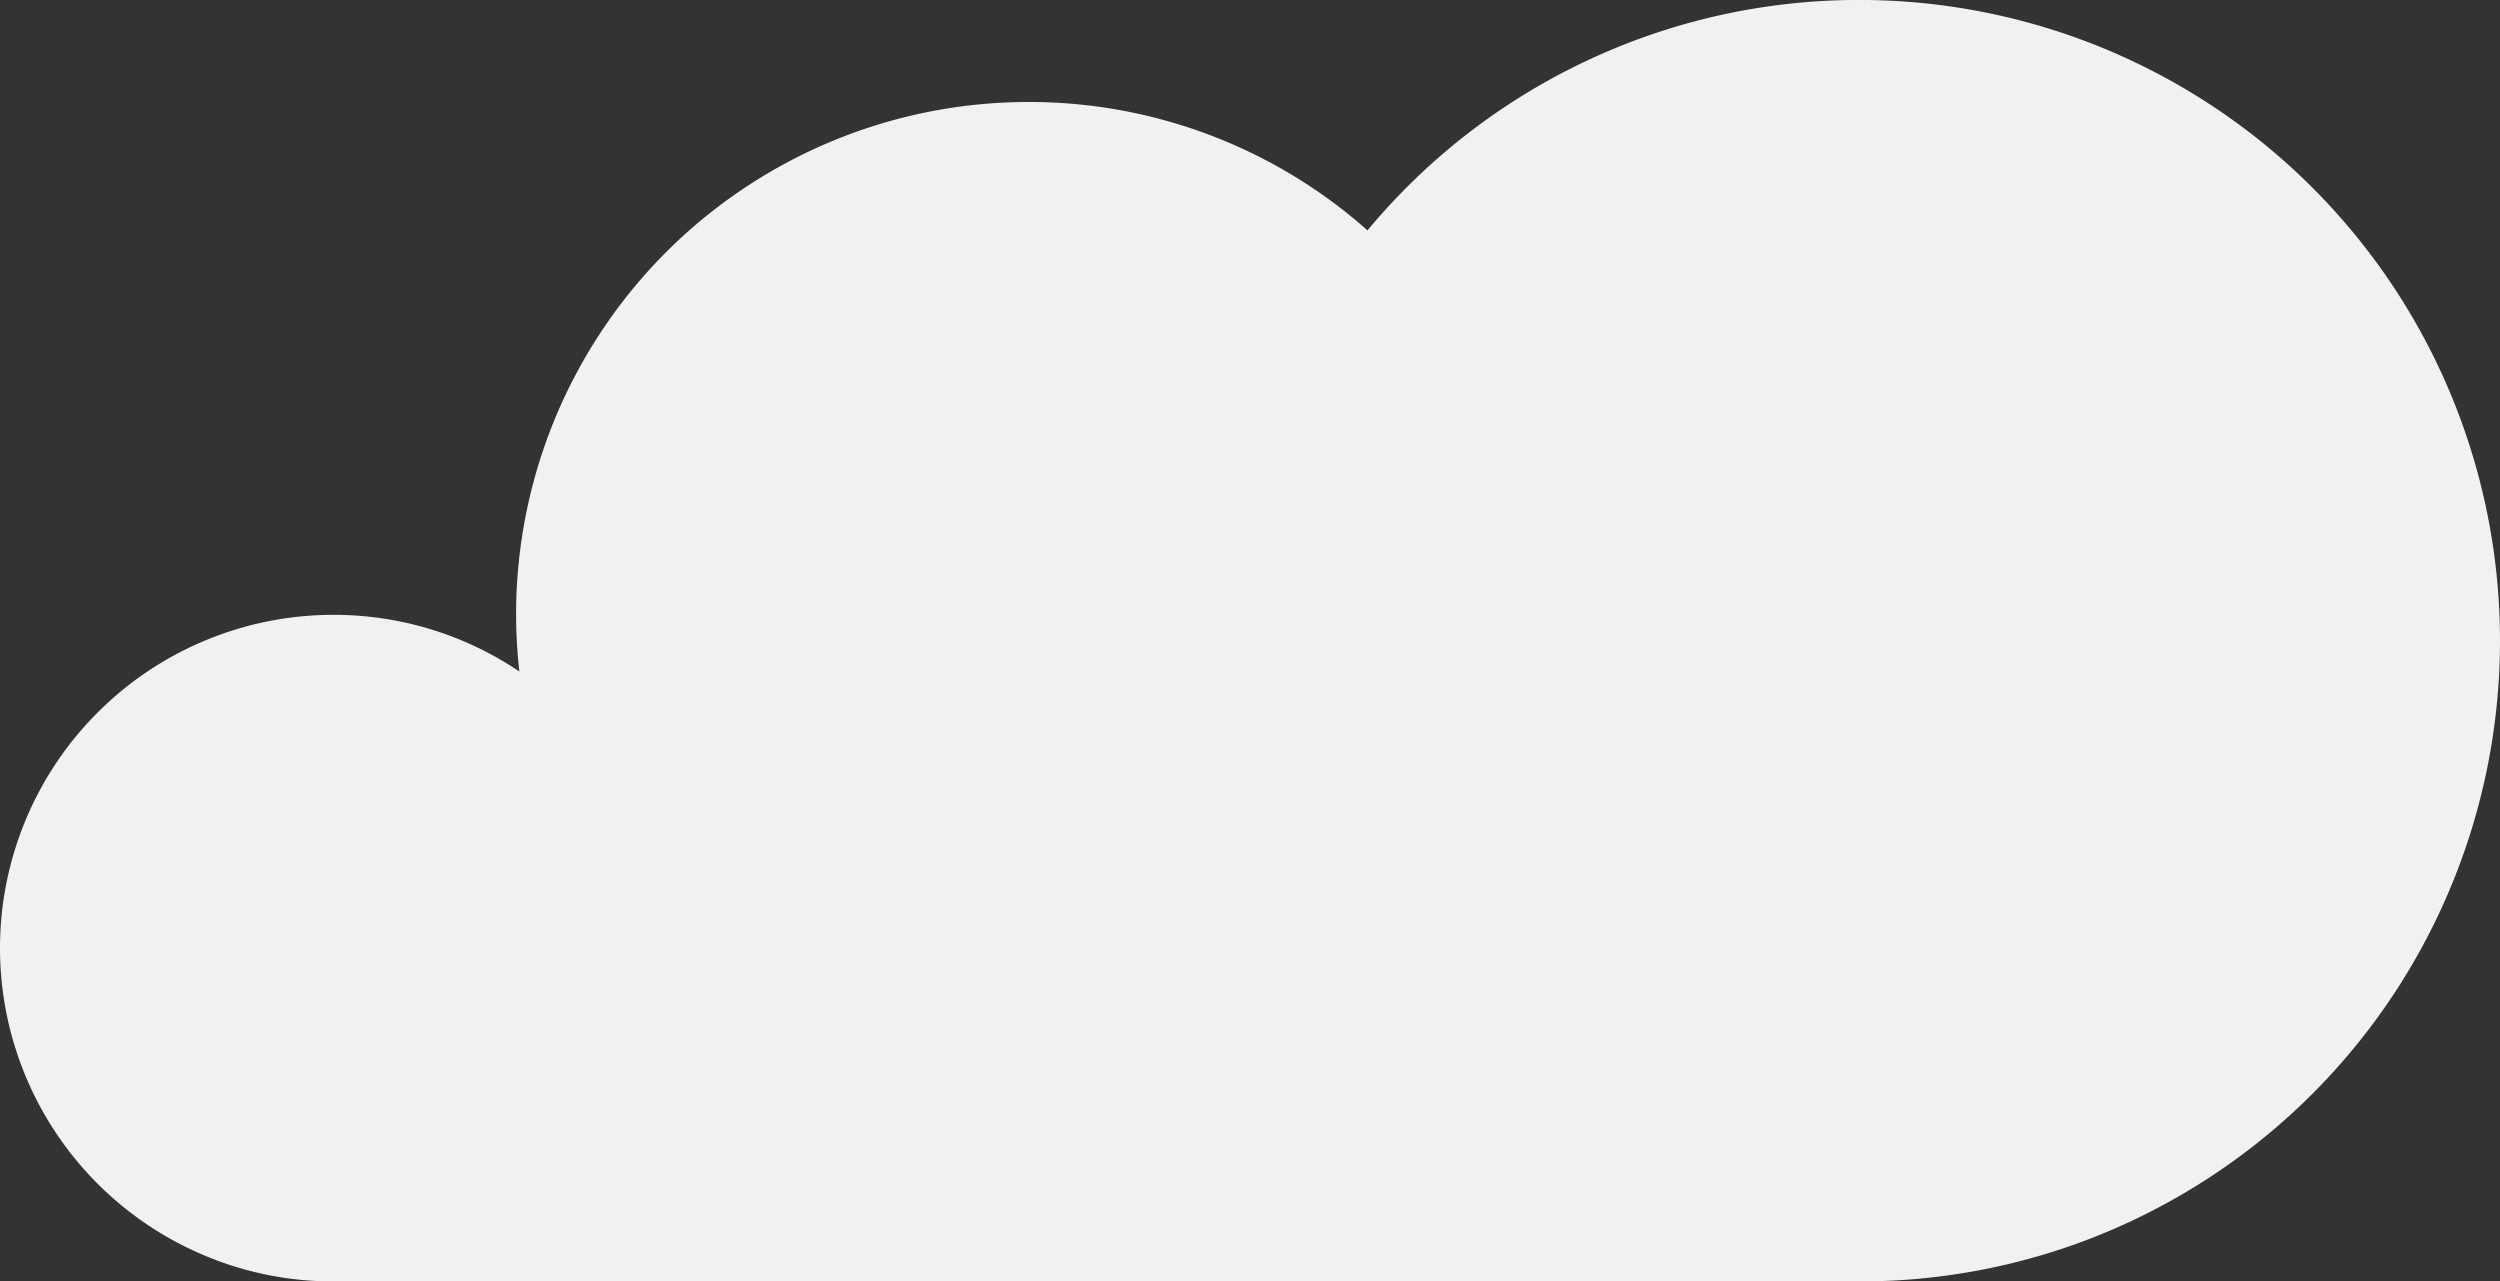
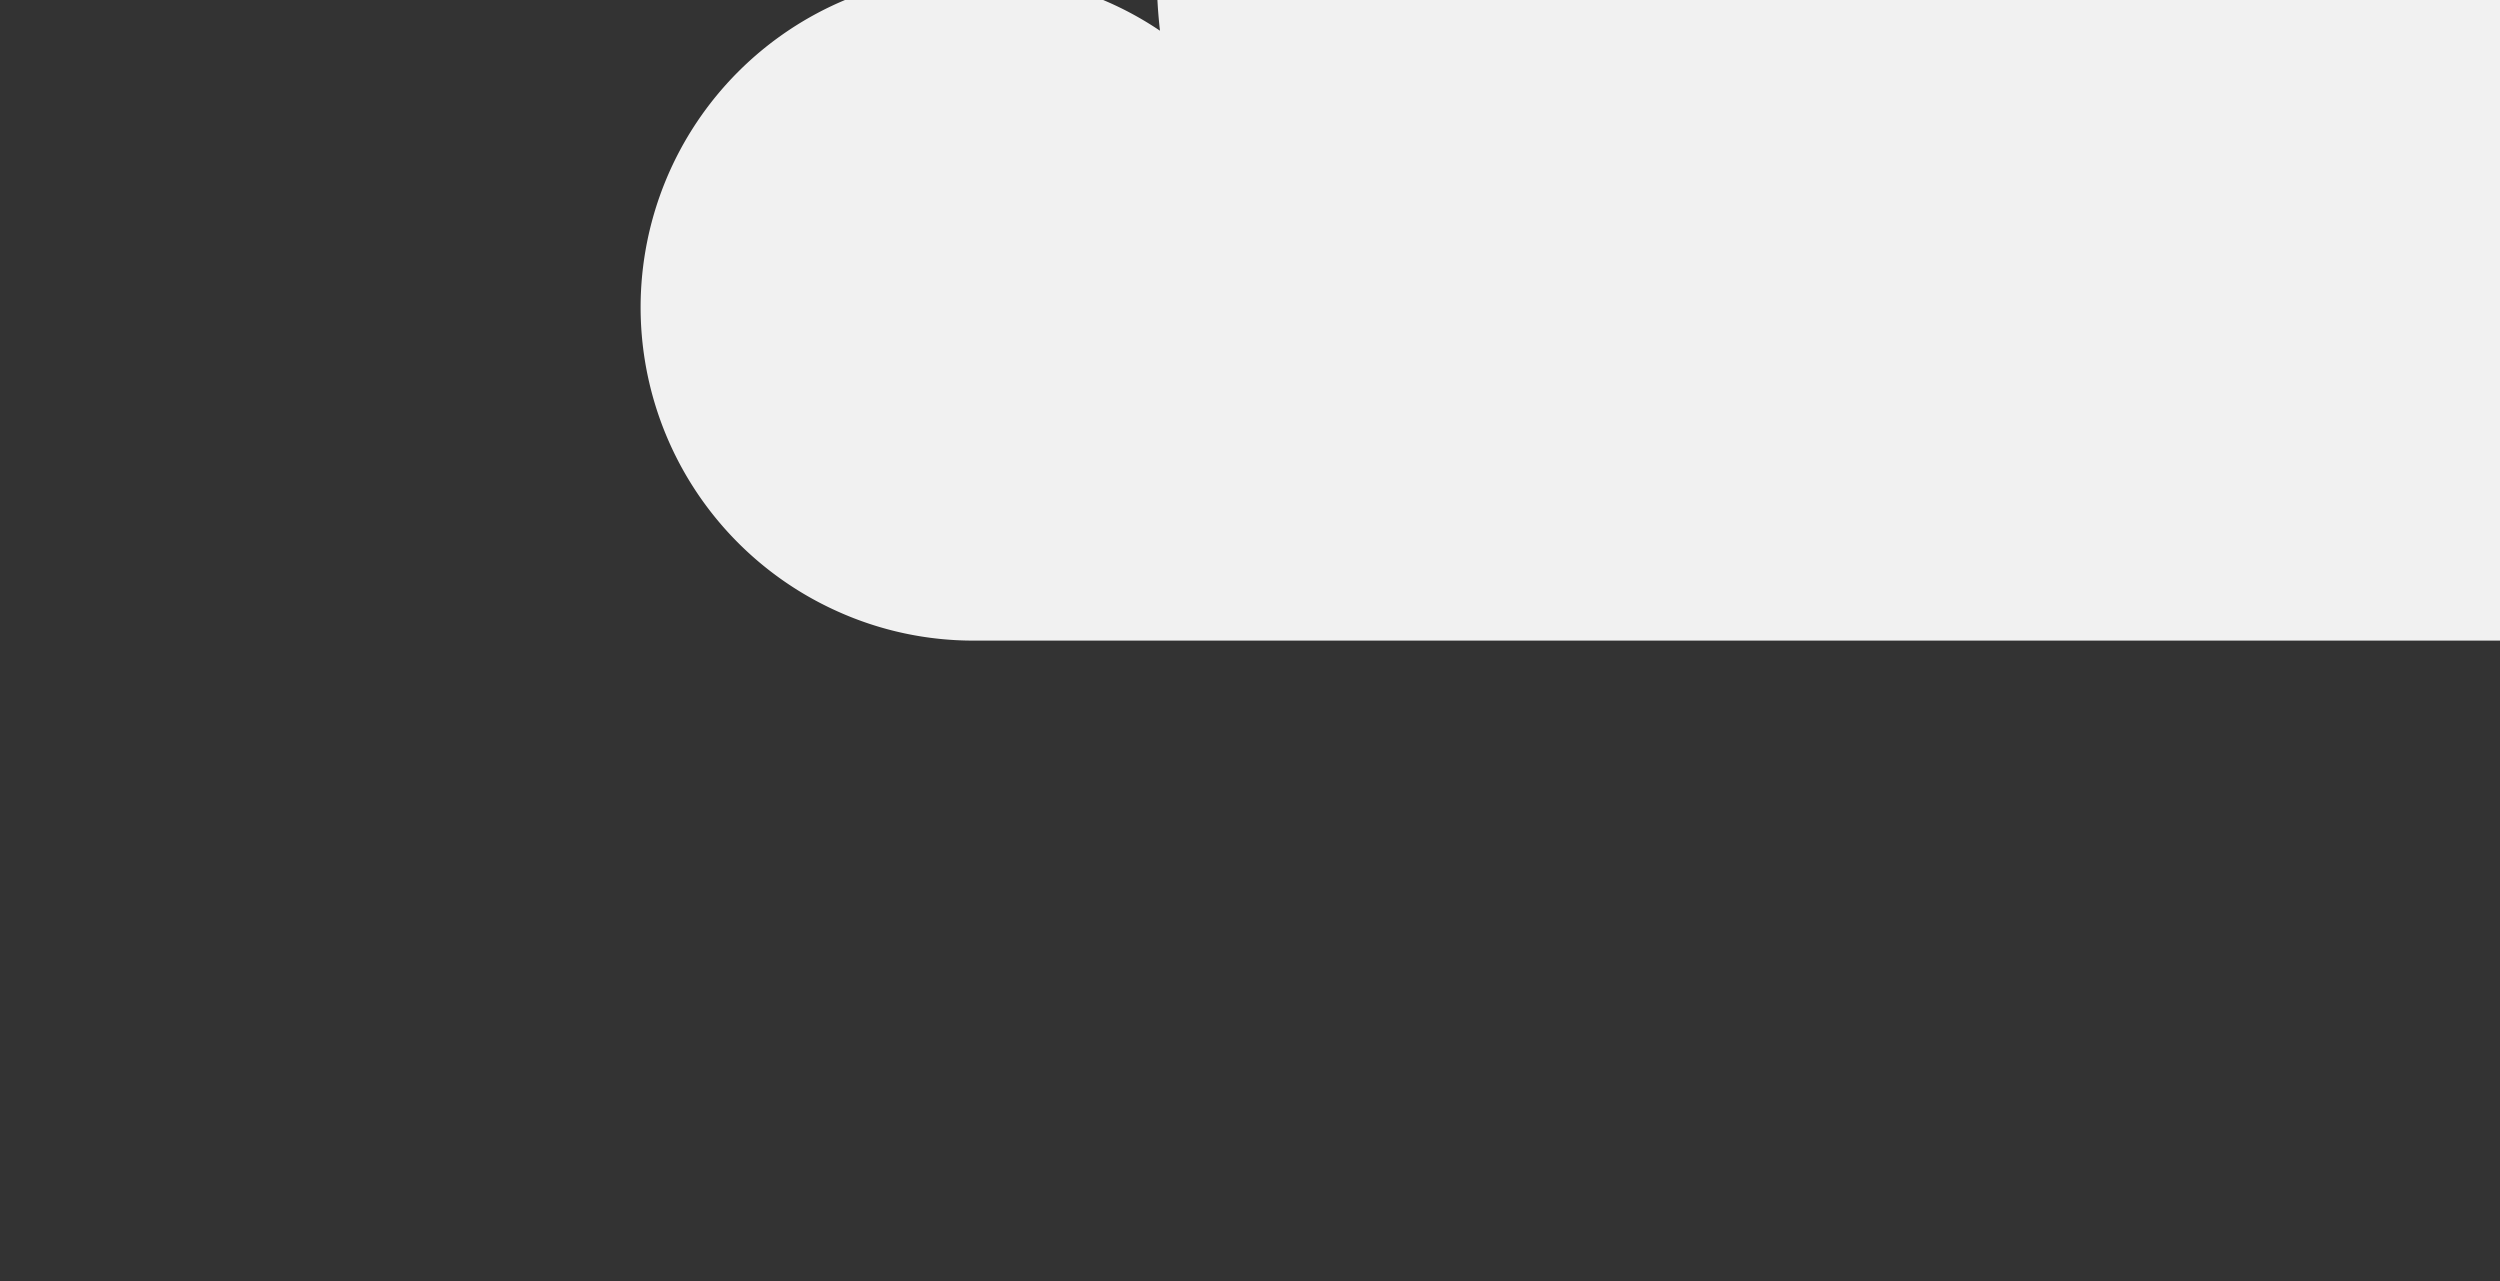
<svg xmlns="http://www.w3.org/2000/svg" width="147.059" height="75.377" viewBox="0 0 147.059 75.377">
  <rect x="0" y="0" width="147.059" height="75.377" fill="#333333" stroke="none" />
-   <path id="Path_12967" data-name="Path 12967" d="M-2244.972,446.823a37.718,37.718,0,0,1-24.063,35.162,37.58,37.58,0,0,1-13.62,2.532h-89.765a19.432,19.432,0,0,1-8.025-1.718,19.609,19.609,0,0,1-11.585-17.892,19.611,19.611,0,0,1,19.61-19.6,19.509,19.509,0,0,1,10.941,3.334,30.027,30.027,0,0,1-.192-3.357,30.143,30.143,0,0,1,30.144-30.144,29.984,29.984,0,0,1,19.938,7.55,37.568,37.568,0,0,1,28.935-13.552A37.68,37.68,0,0,1-2244.972,446.823Z" transform="translate(2392.03 -409.14)" fill="#f1f1f1" />
+   <path id="Path_12967" data-name="Path 12967" d="M-2244.972,446.823h-89.765a19.432,19.432,0,0,1-8.025-1.718,19.609,19.609,0,0,1-11.585-17.892,19.611,19.611,0,0,1,19.61-19.6,19.509,19.509,0,0,1,10.941,3.334,30.027,30.027,0,0,1-.192-3.357,30.143,30.143,0,0,1,30.144-30.144,29.984,29.984,0,0,1,19.938,7.55,37.568,37.568,0,0,1,28.935-13.552A37.68,37.68,0,0,1-2244.972,446.823Z" transform="translate(2392.03 -409.14)" fill="#f1f1f1" />
</svg>